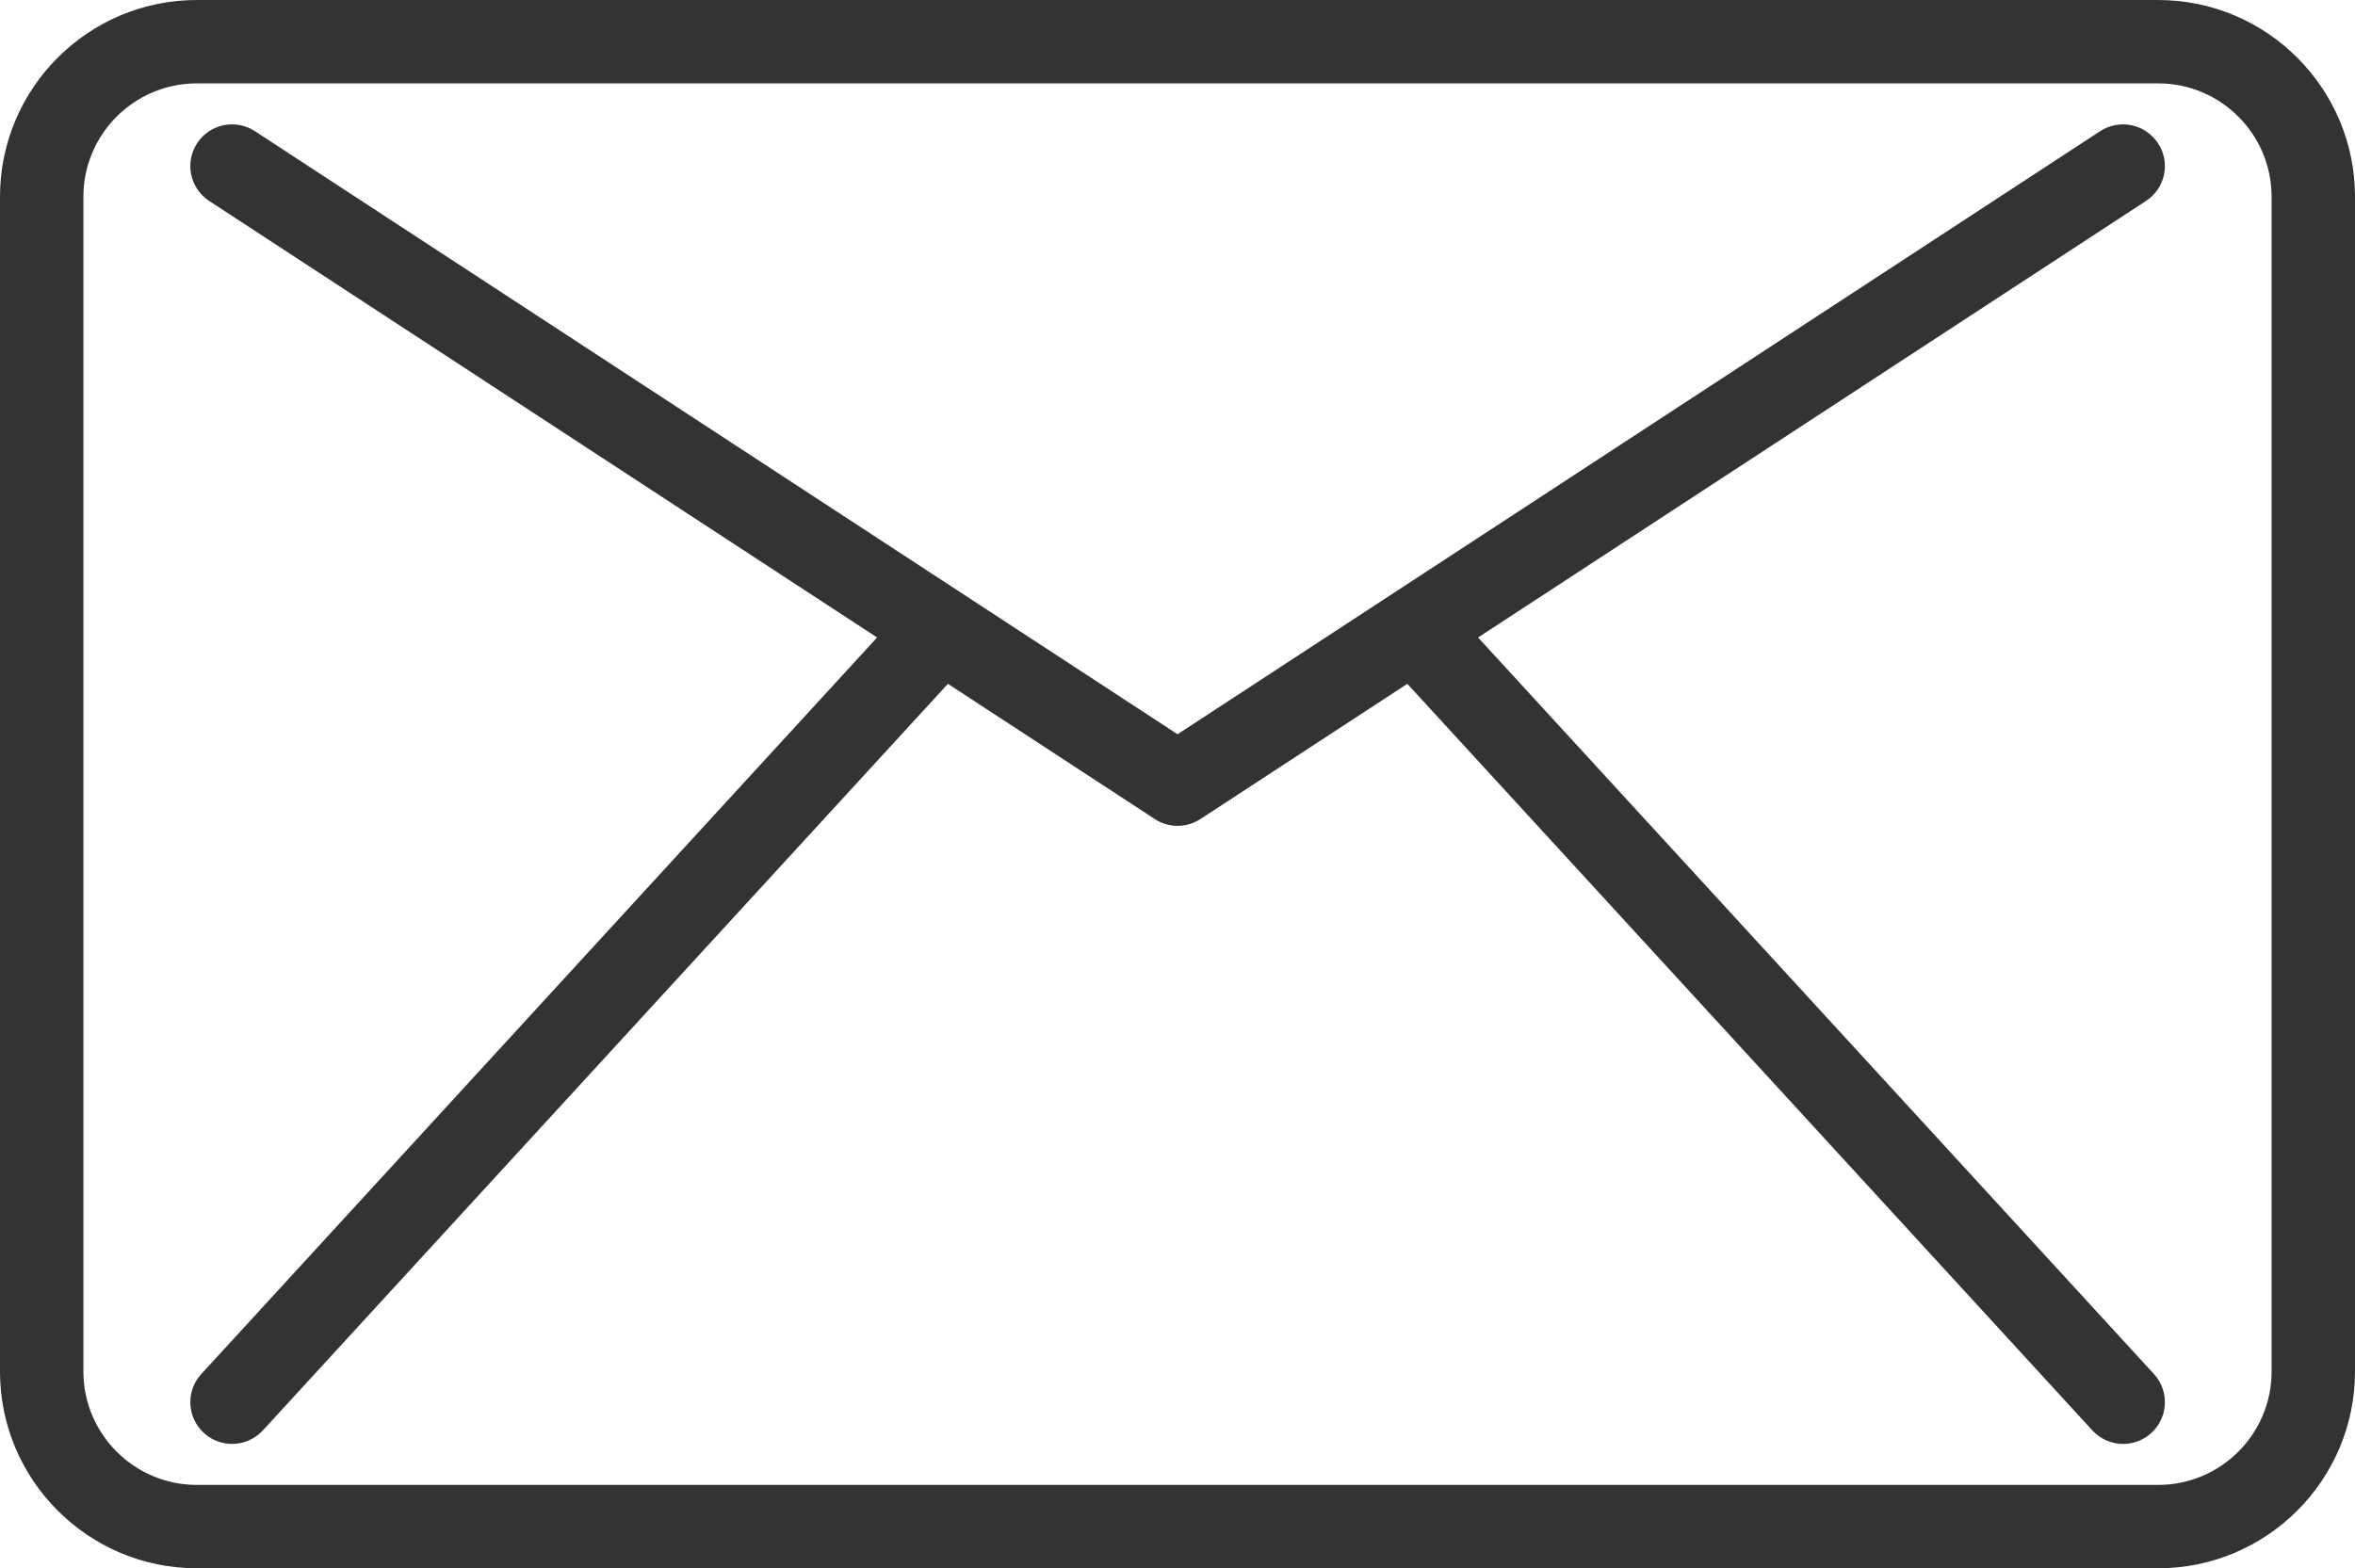
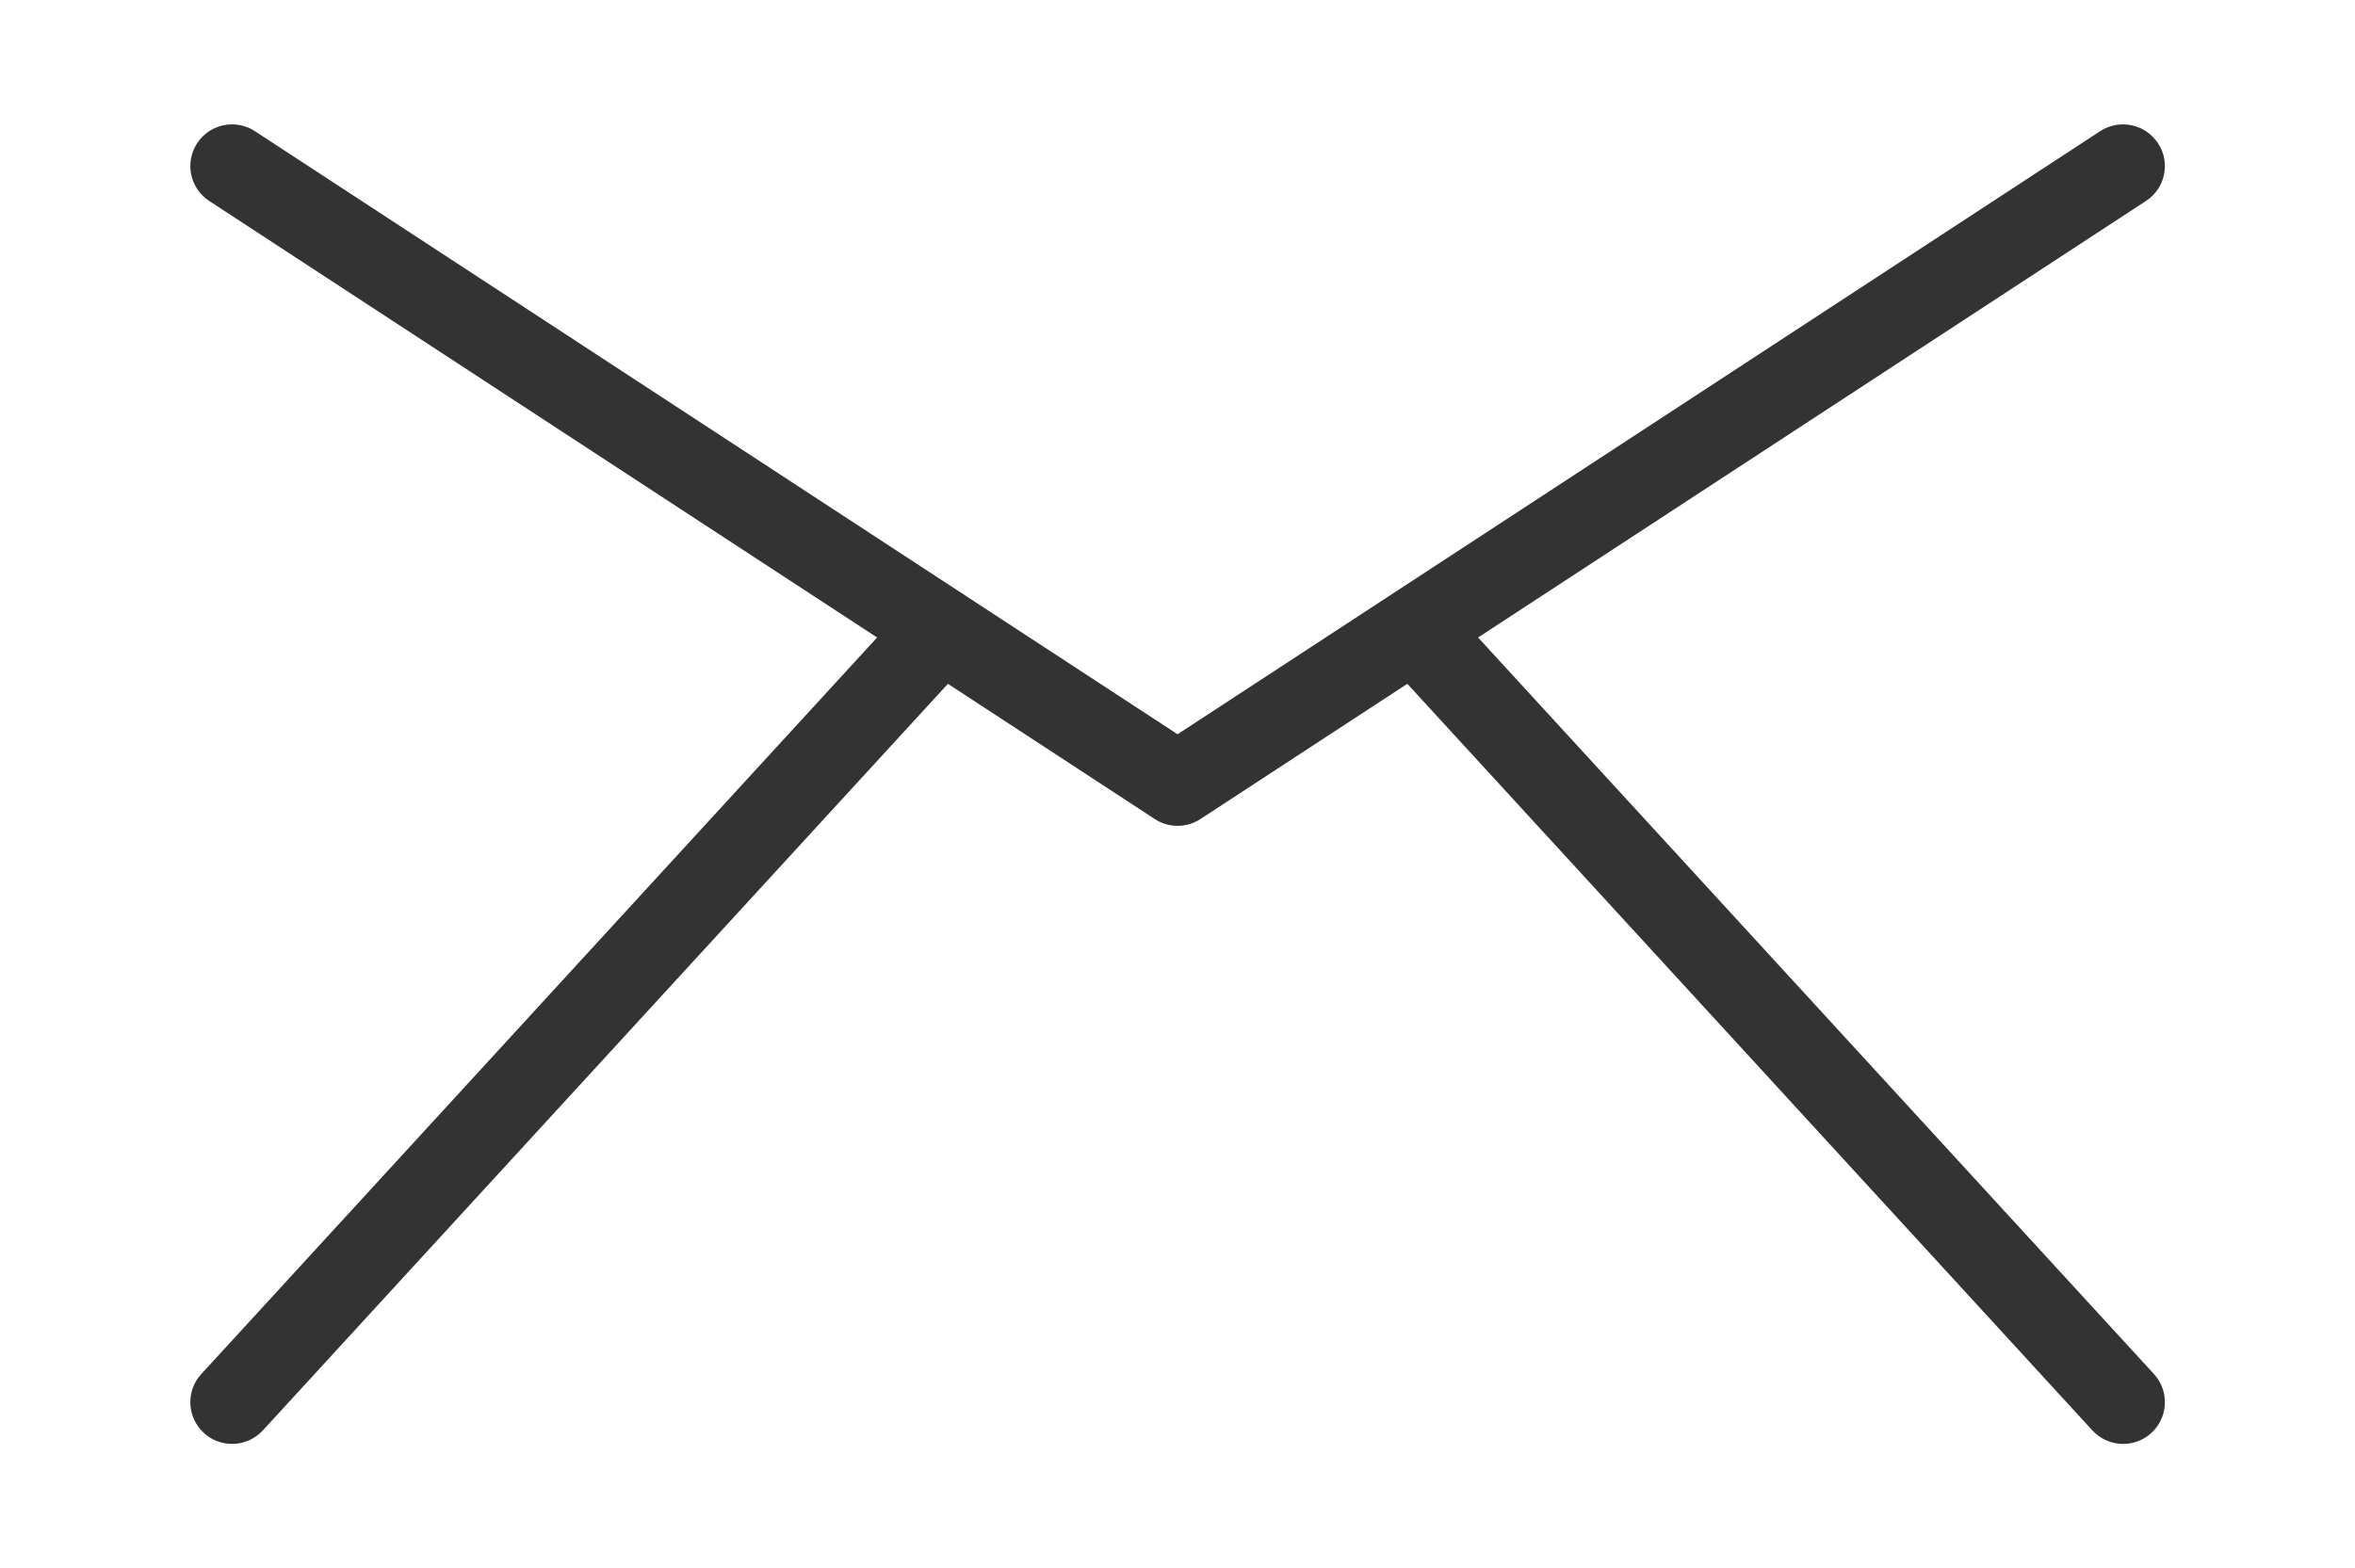
<svg xmlns="http://www.w3.org/2000/svg" id="_レイヤー_1" width="140.65mm" height="93.69mm" viewBox="0 0 398.7 265.58">
  <defs>
    <style>.cls-1{fill:#333;stroke:#333;stroke-miterlimit:10;}</style>
  </defs>
-   <path class="cls-1" d="M365.39,.5H33.31C15.22,.5,.5,15.22,.5,33.31V232.27c0,18.09,14.72,32.81,32.81,32.81H365.39c18.09,0,32.81-14.72,32.81-32.81V33.31c0-18.09-14.72-32.81-32.81-32.81h0Zm19.69,231.77c0,10.85-8.83,19.69-19.69,19.69H33.31c-10.85,0-19.69-8.84-19.69-19.69V33.31c0-10.85,8.83-19.69,19.69-19.69H365.39c10.85,0,19.69,8.83,19.69,19.69V232.27Z" />
  <path class="cls-1" d="M364.92,24.53c-1.98-3.03-6.05-3.88-9.09-1.9L199.36,124.94,42.88,22.63c-3.04-1.98-7.1-1.14-9.09,1.9-1.98,3.03-1.13,7.1,1.9,9.08l113.57,74.25L34.45,233.02c-2.45,2.66-2.27,6.82,.4,9.27,1.26,1.16,2.85,1.73,4.44,1.73,1.77,0,3.54-.72,4.84-2.12l116.27-126.75,35.38,23.13c1.09,.72,2.34,1.07,3.59,1.07s2.5-.36,3.59-1.07l35.38-23.13,116.27,126.75c1.3,1.41,3.06,2.12,4.84,2.12,1.58,0,3.18-.57,4.44-1.73,2.67-2.45,2.85-6.61,.4-9.27l-114.82-125.16,113.57-74.25c3.04-1.98,3.89-6.05,1.9-9.08h-.02Z" />
</svg>